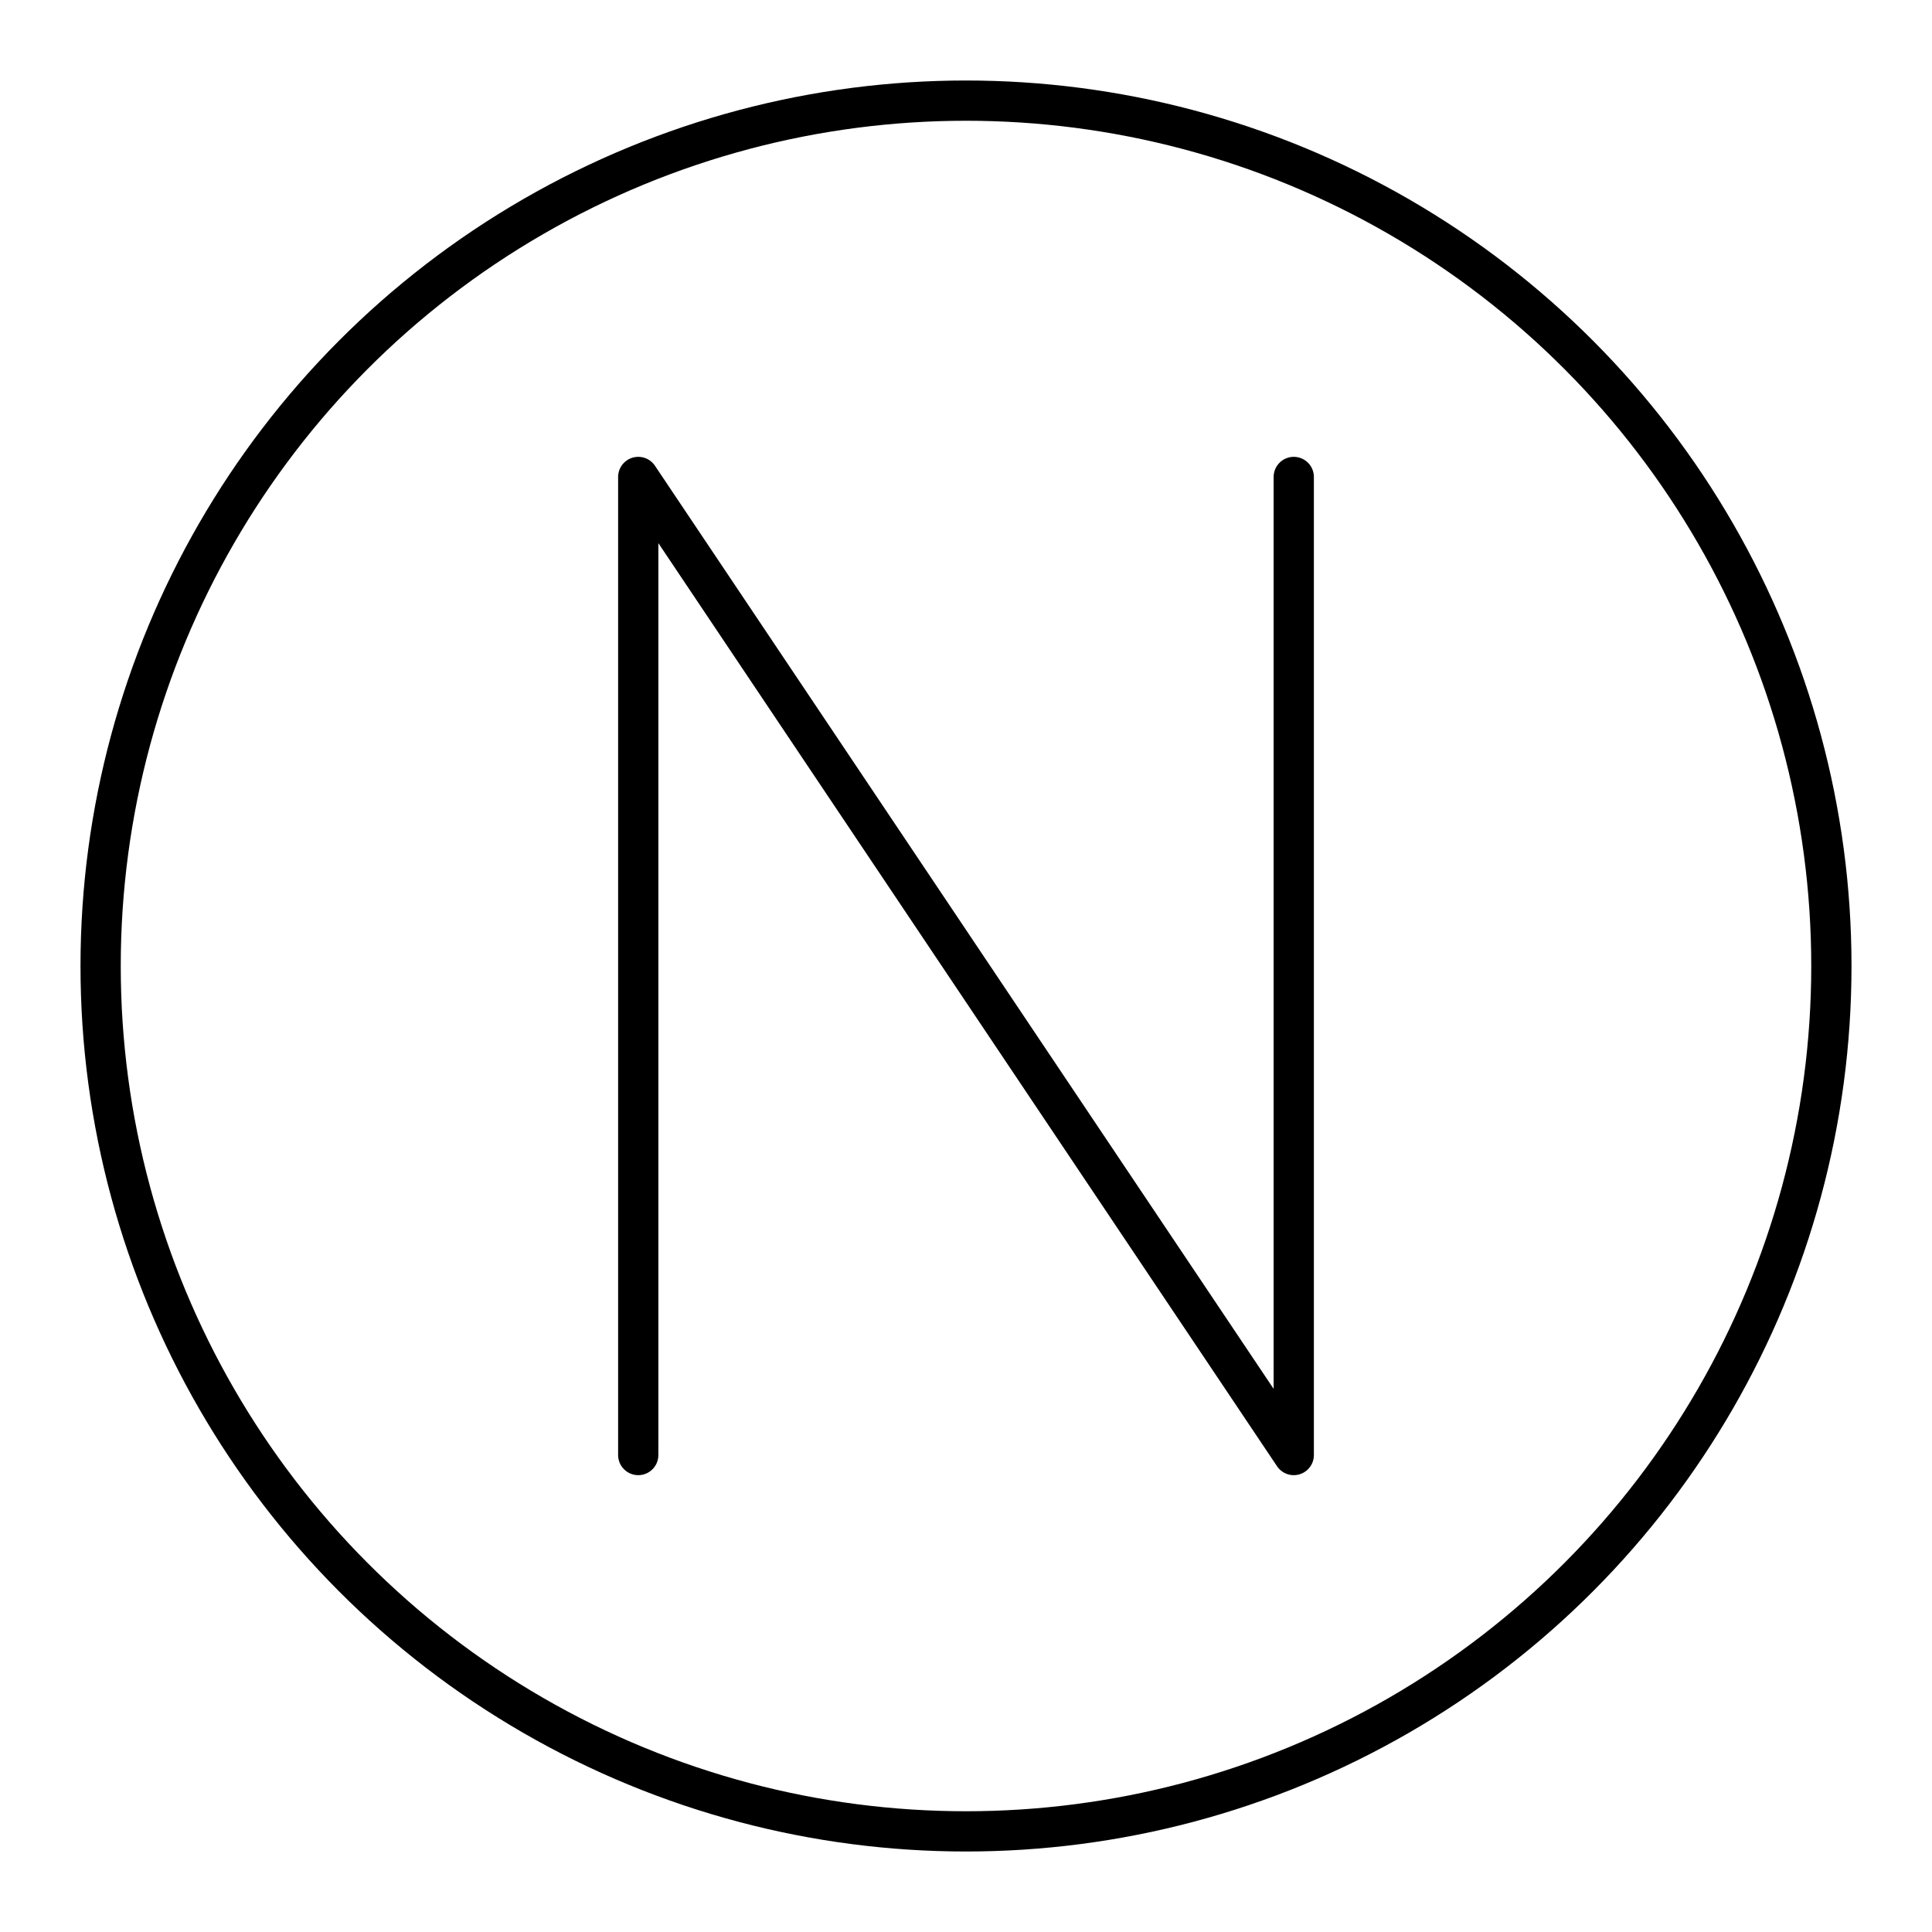
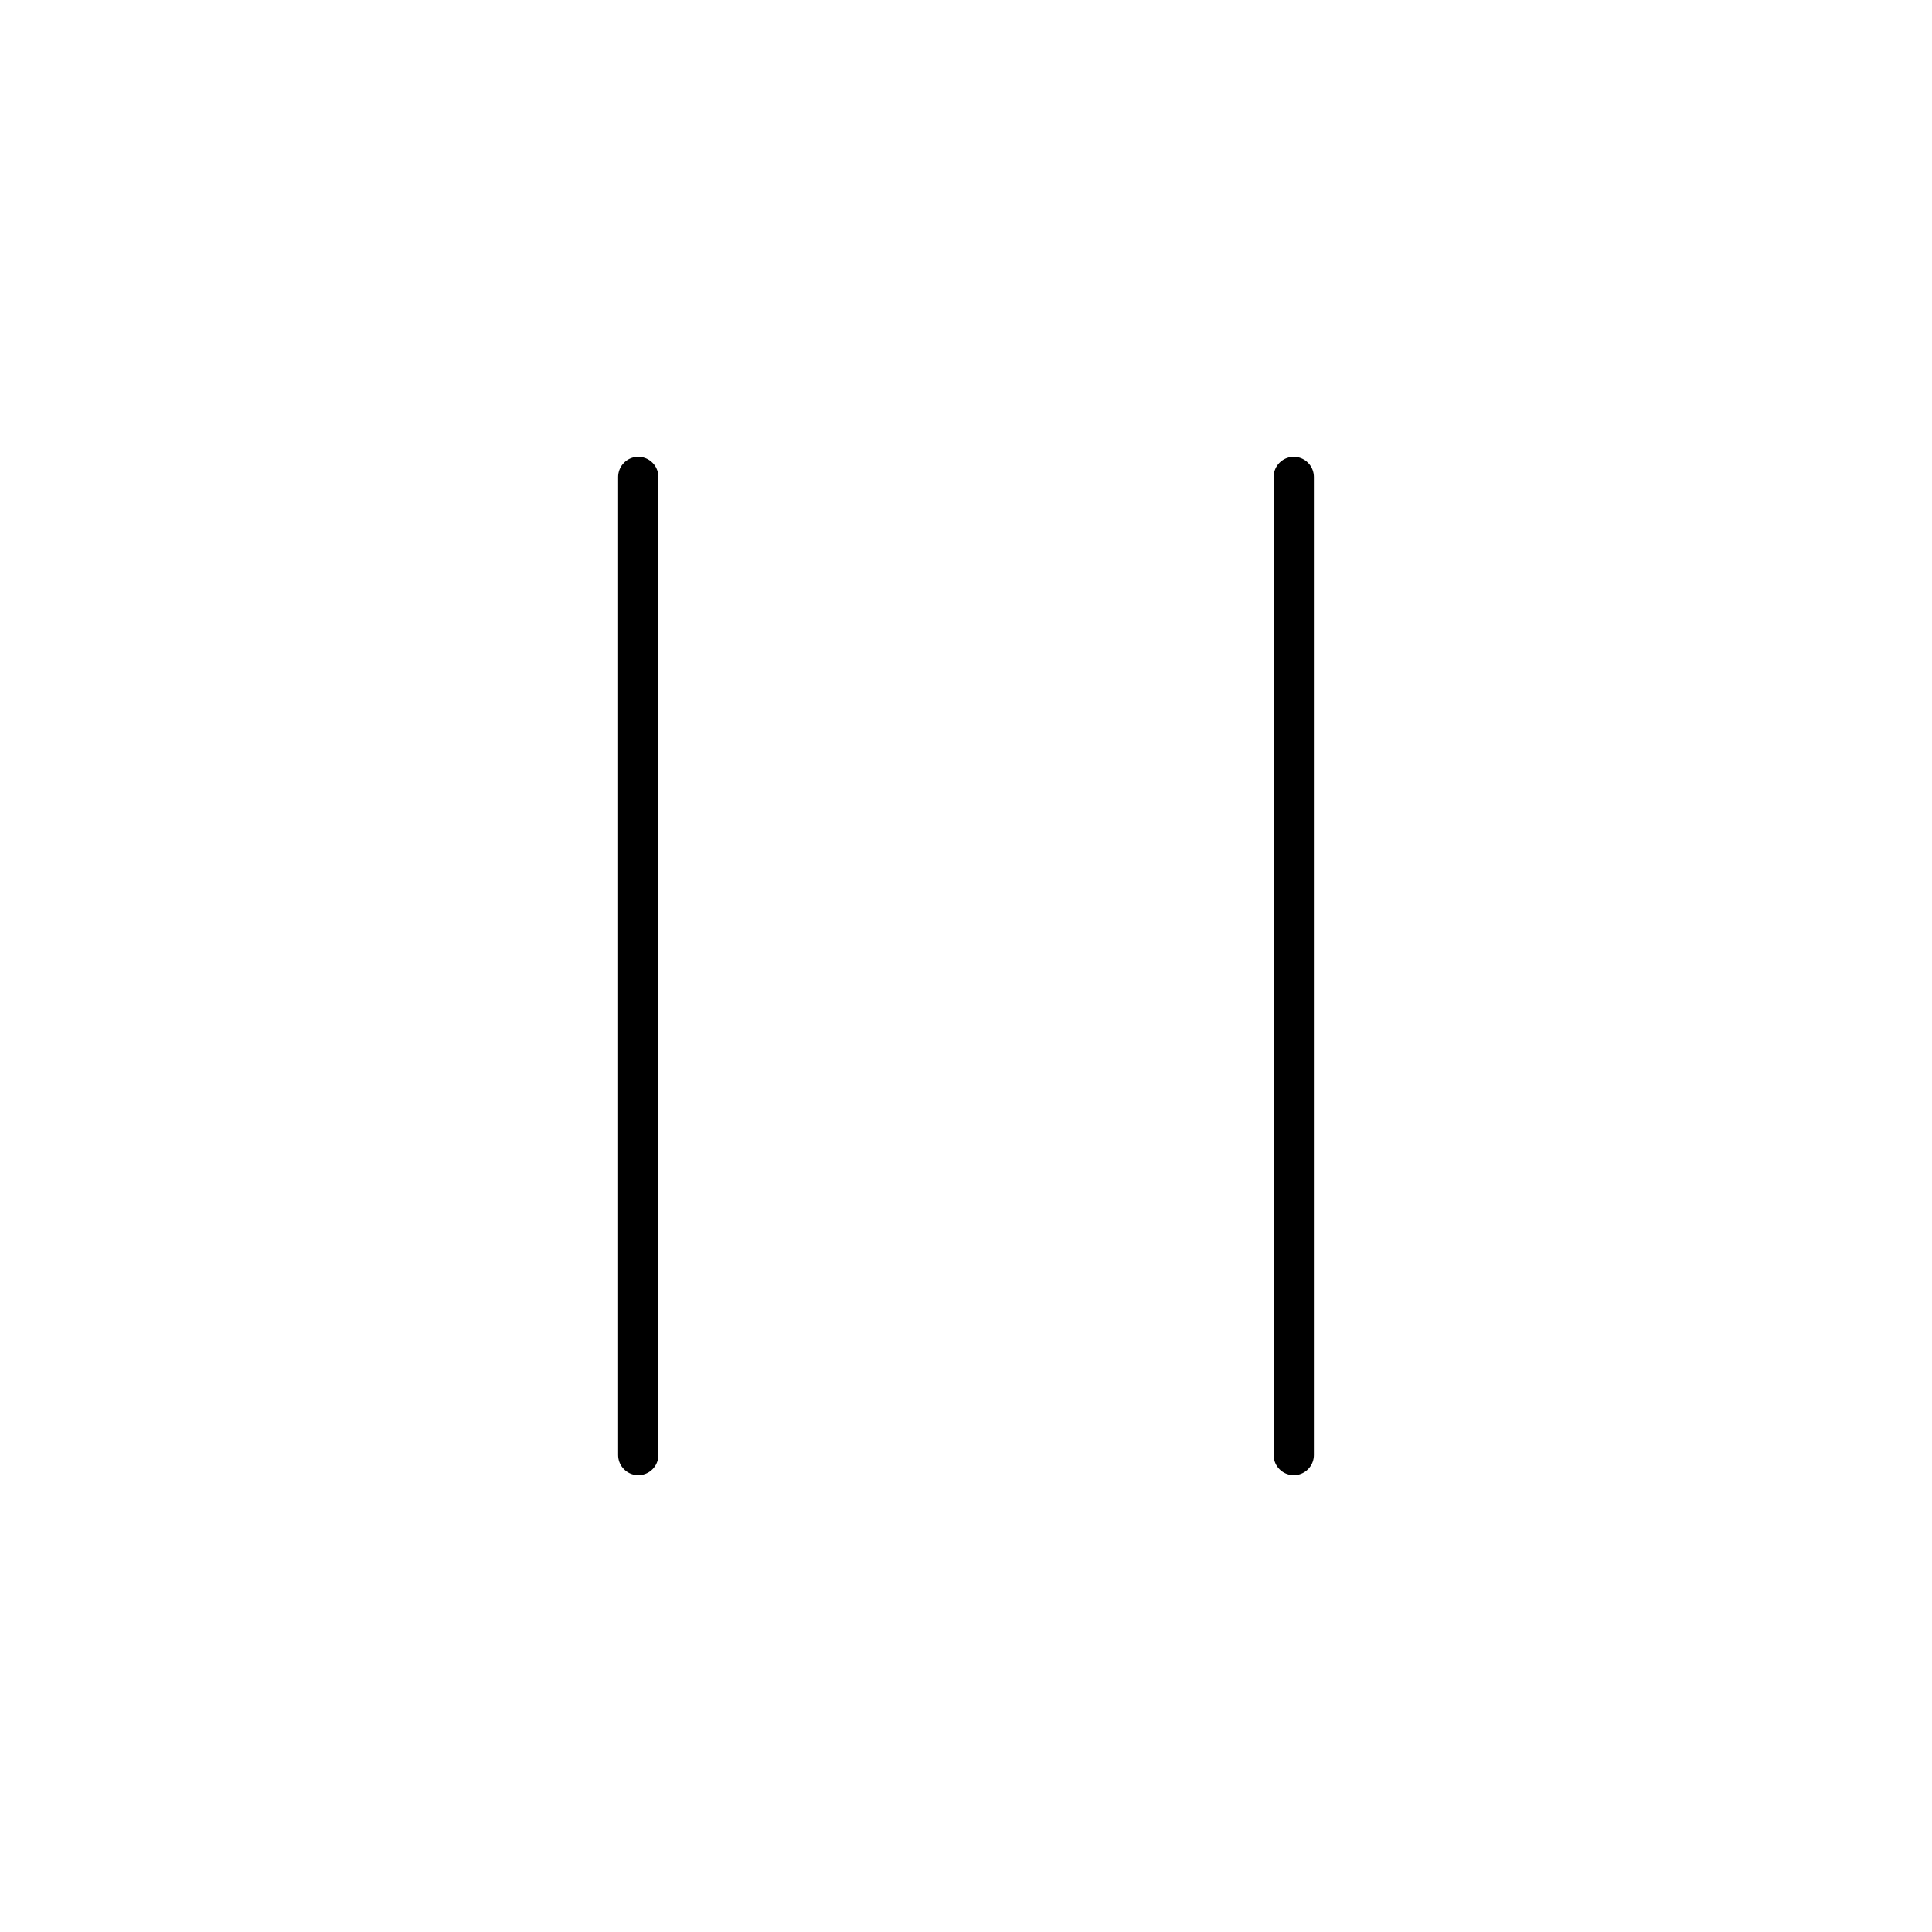
<svg xmlns="http://www.w3.org/2000/svg" width="800" height="800" viewBox="0 0 48 48">
-   <path fill="none" stroke="currentColor" stroke-linecap="round" stroke-linejoin="round" d="M15.857 11.85v24.3m16.286 0v-24.3m-16.286 0l16.286 24.3" />
-   <circle cx="24" cy="24" r="21.5" fill="none" stroke="currentColor" stroke-linecap="round" stroke-linejoin="round" />
+   <path fill="none" stroke="currentColor" stroke-linecap="round" stroke-linejoin="round" d="M15.857 11.85v24.3m16.286 0v-24.3m-16.286 0" />
</svg>